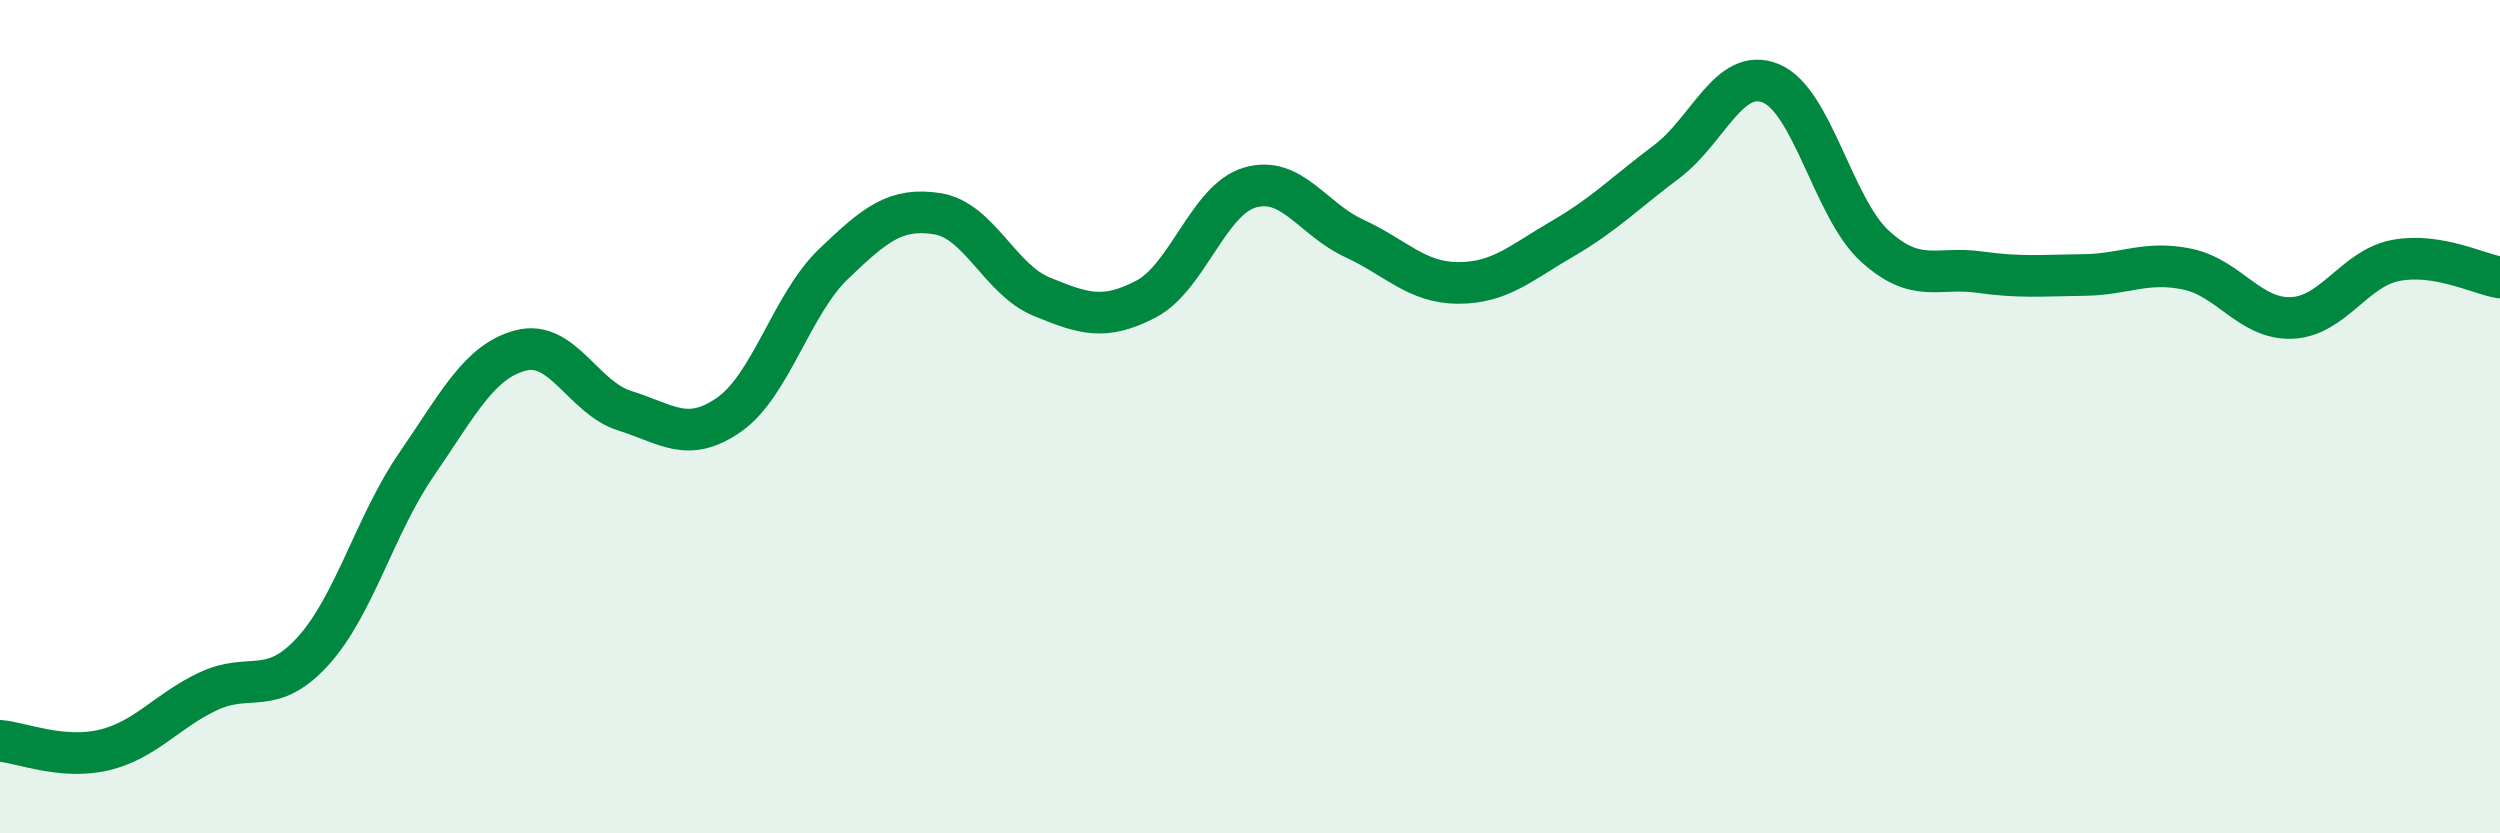
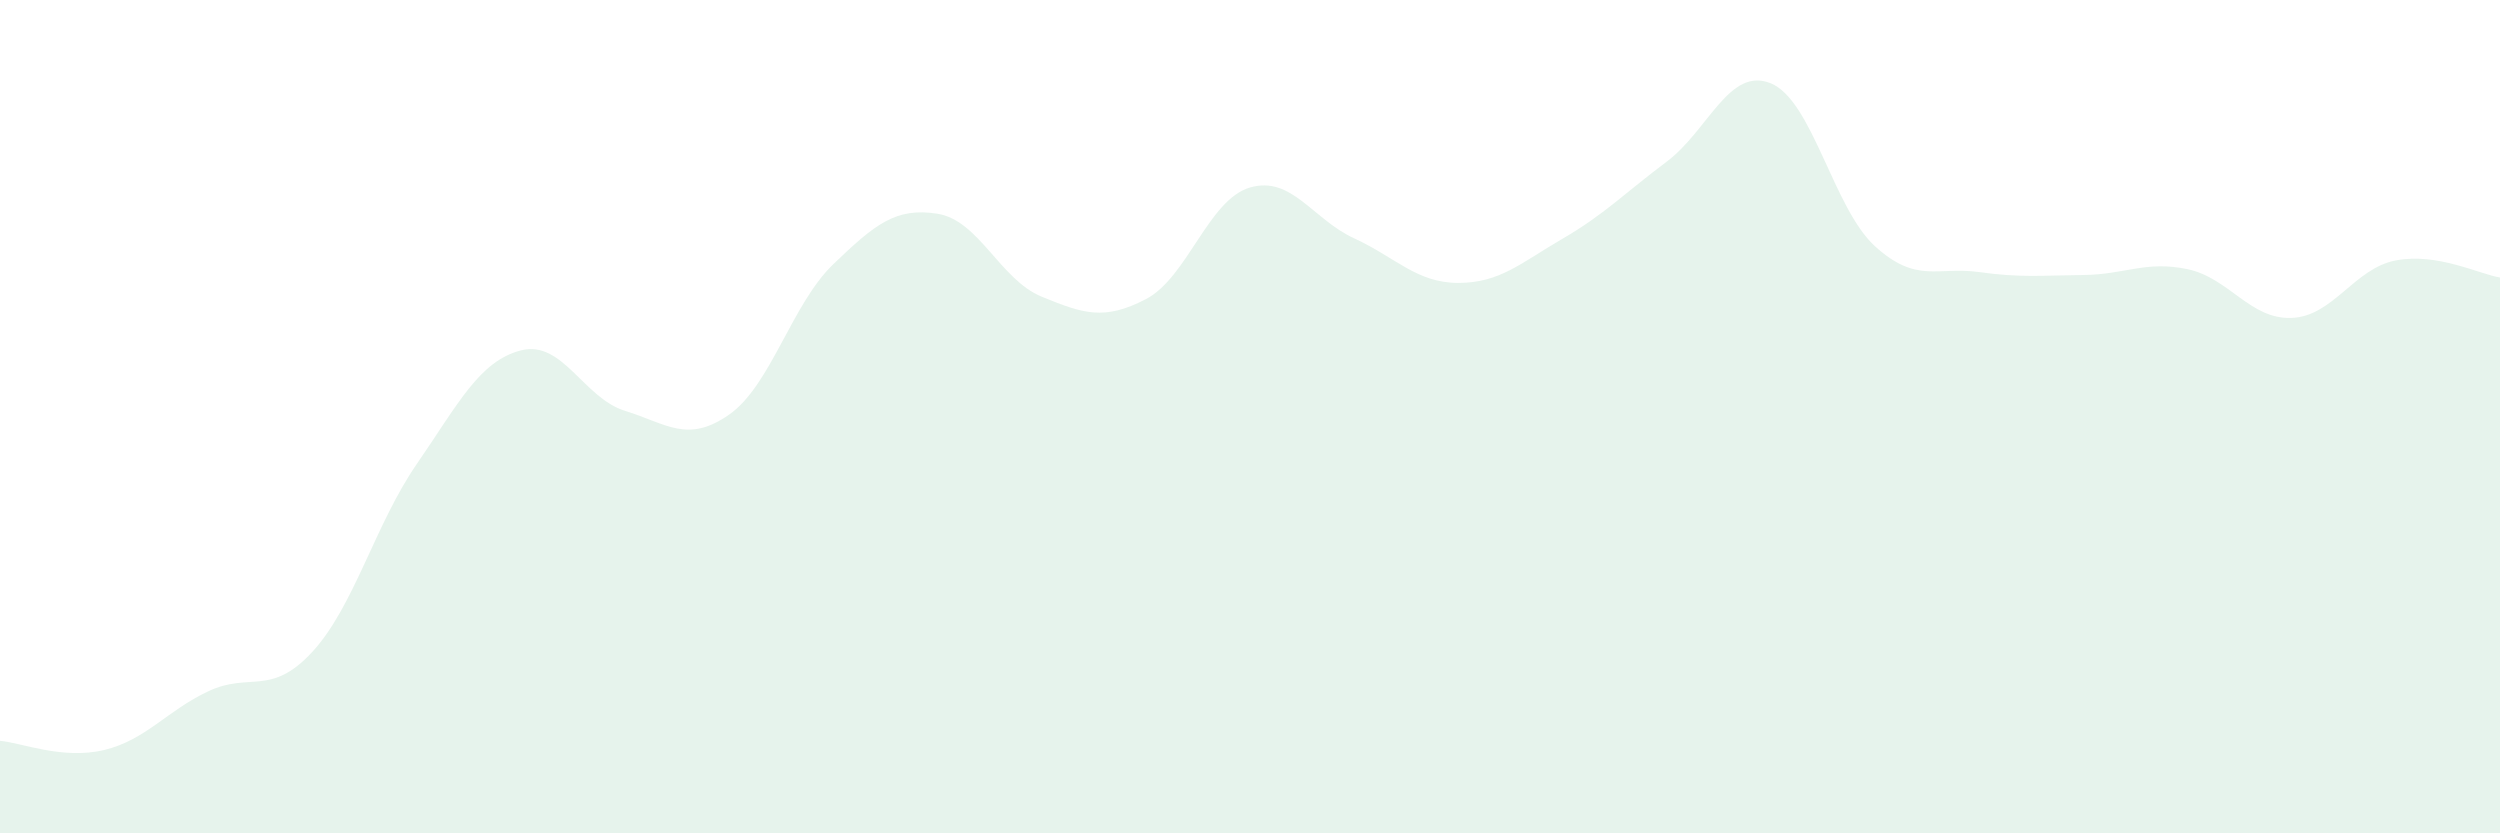
<svg xmlns="http://www.w3.org/2000/svg" width="60" height="20" viewBox="0 0 60 20">
  <path d="M 0,17.78 C 0.5,17.82 1.5,18.24 2.5,18 C 3.5,17.76 4,17.06 5,16.59 C 6,16.12 6.5,16.73 7.5,15.64 C 8.5,14.55 9,12.59 10,11.14 C 11,9.69 11.5,8.67 12.5,8.41 C 13.5,8.15 14,9.55 15,9.86 C 16,10.17 16.5,10.65 17.5,9.95 C 18.5,9.25 19,7.3 20,6.34 C 21,5.38 21.5,4.97 22.5,5.13 C 23.5,5.29 24,6.71 25,7.12 C 26,7.53 26.5,7.7 27.5,7.18 C 28.5,6.66 29,4.79 30,4.5 C 31,4.21 31.5,5.26 32.5,5.72 C 33.5,6.18 34,6.79 35,6.79 C 36,6.79 36.5,6.31 37.5,5.73 C 38.5,5.15 39,4.63 40,3.88 C 41,3.13 41.5,1.59 42.5,2 C 43.5,2.41 44,5 45,5.91 C 46,6.82 46.5,6.39 47.5,6.53 C 48.5,6.67 49,6.61 50,6.6 C 51,6.59 51.5,6.25 52.5,6.46 C 53.5,6.67 54,7.67 55,7.63 C 56,7.59 56.5,6.44 57.5,6.25 C 58.5,6.06 59.5,6.58 60,6.66L60 20L0 20Z" fill="#008740" opacity="0.1" stroke-linecap="round" stroke-linejoin="round" />
-   <path d="M 0,17.78 C 0.5,17.82 1.5,18.24 2.5,18 C 3.5,17.76 4,17.06 5,16.59 C 6,16.12 6.5,16.73 7.5,15.64 C 8.5,14.55 9,12.59 10,11.14 C 11,9.69 11.5,8.67 12.5,8.41 C 13.5,8.15 14,9.55 15,9.86 C 16,10.17 16.5,10.65 17.5,9.95 C 18.5,9.25 19,7.3 20,6.34 C 21,5.38 21.5,4.97 22.5,5.13 C 23.5,5.29 24,6.71 25,7.12 C 26,7.53 26.5,7.7 27.5,7.18 C 28.5,6.66 29,4.79 30,4.5 C 31,4.21 31.5,5.26 32.5,5.72 C 33.5,6.18 34,6.79 35,6.79 C 36,6.79 36.5,6.31 37.5,5.73 C 38.5,5.15 39,4.63 40,3.88 C 41,3.13 41.5,1.59 42.5,2 C 43.5,2.41 44,5 45,5.91 C 46,6.82 46.5,6.39 47.5,6.53 C 48.5,6.67 49,6.61 50,6.6 C 51,6.59 51.5,6.25 52.5,6.46 C 53.5,6.67 54,7.67 55,7.63 C 56,7.59 56.5,6.44 57.5,6.25 C 58.5,6.06 59.5,6.58 60,6.66" stroke="#008740" stroke-width="1" fill="none" stroke-linecap="round" stroke-linejoin="round" />
</svg>